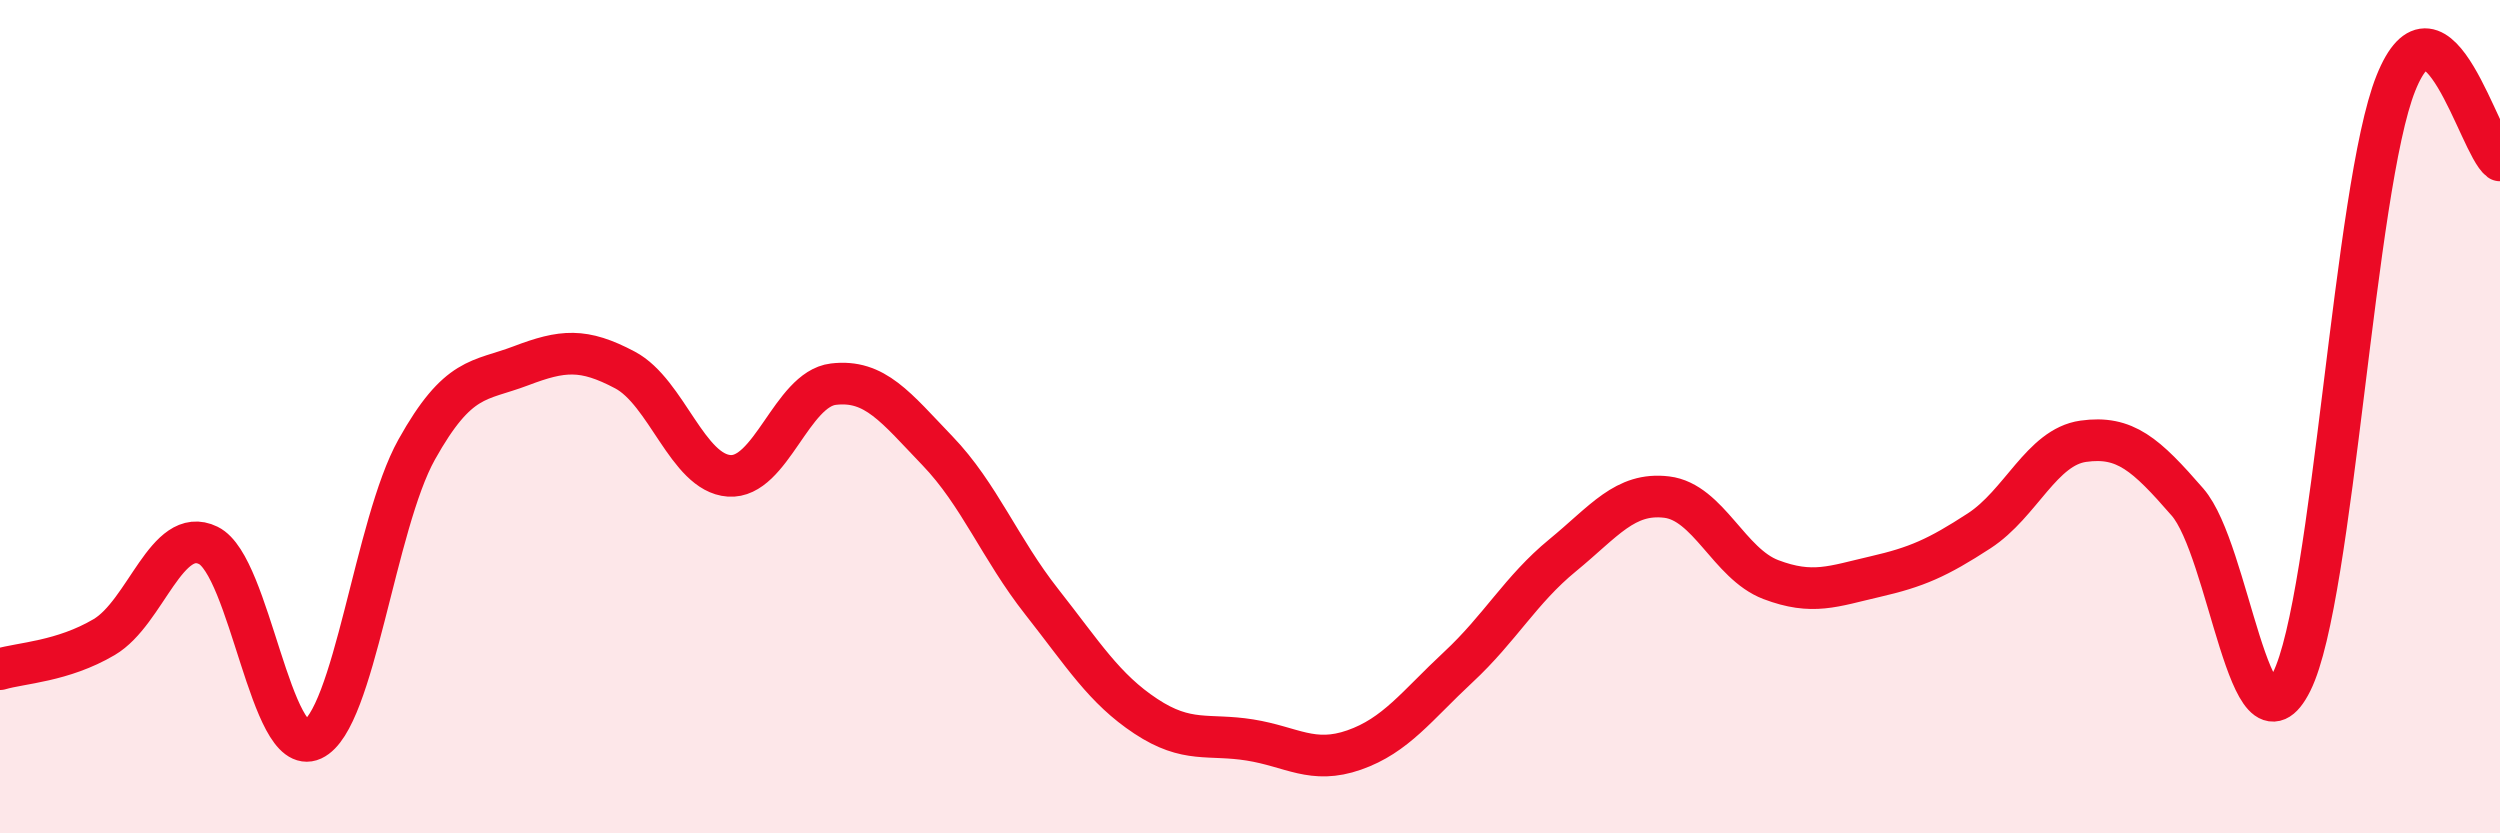
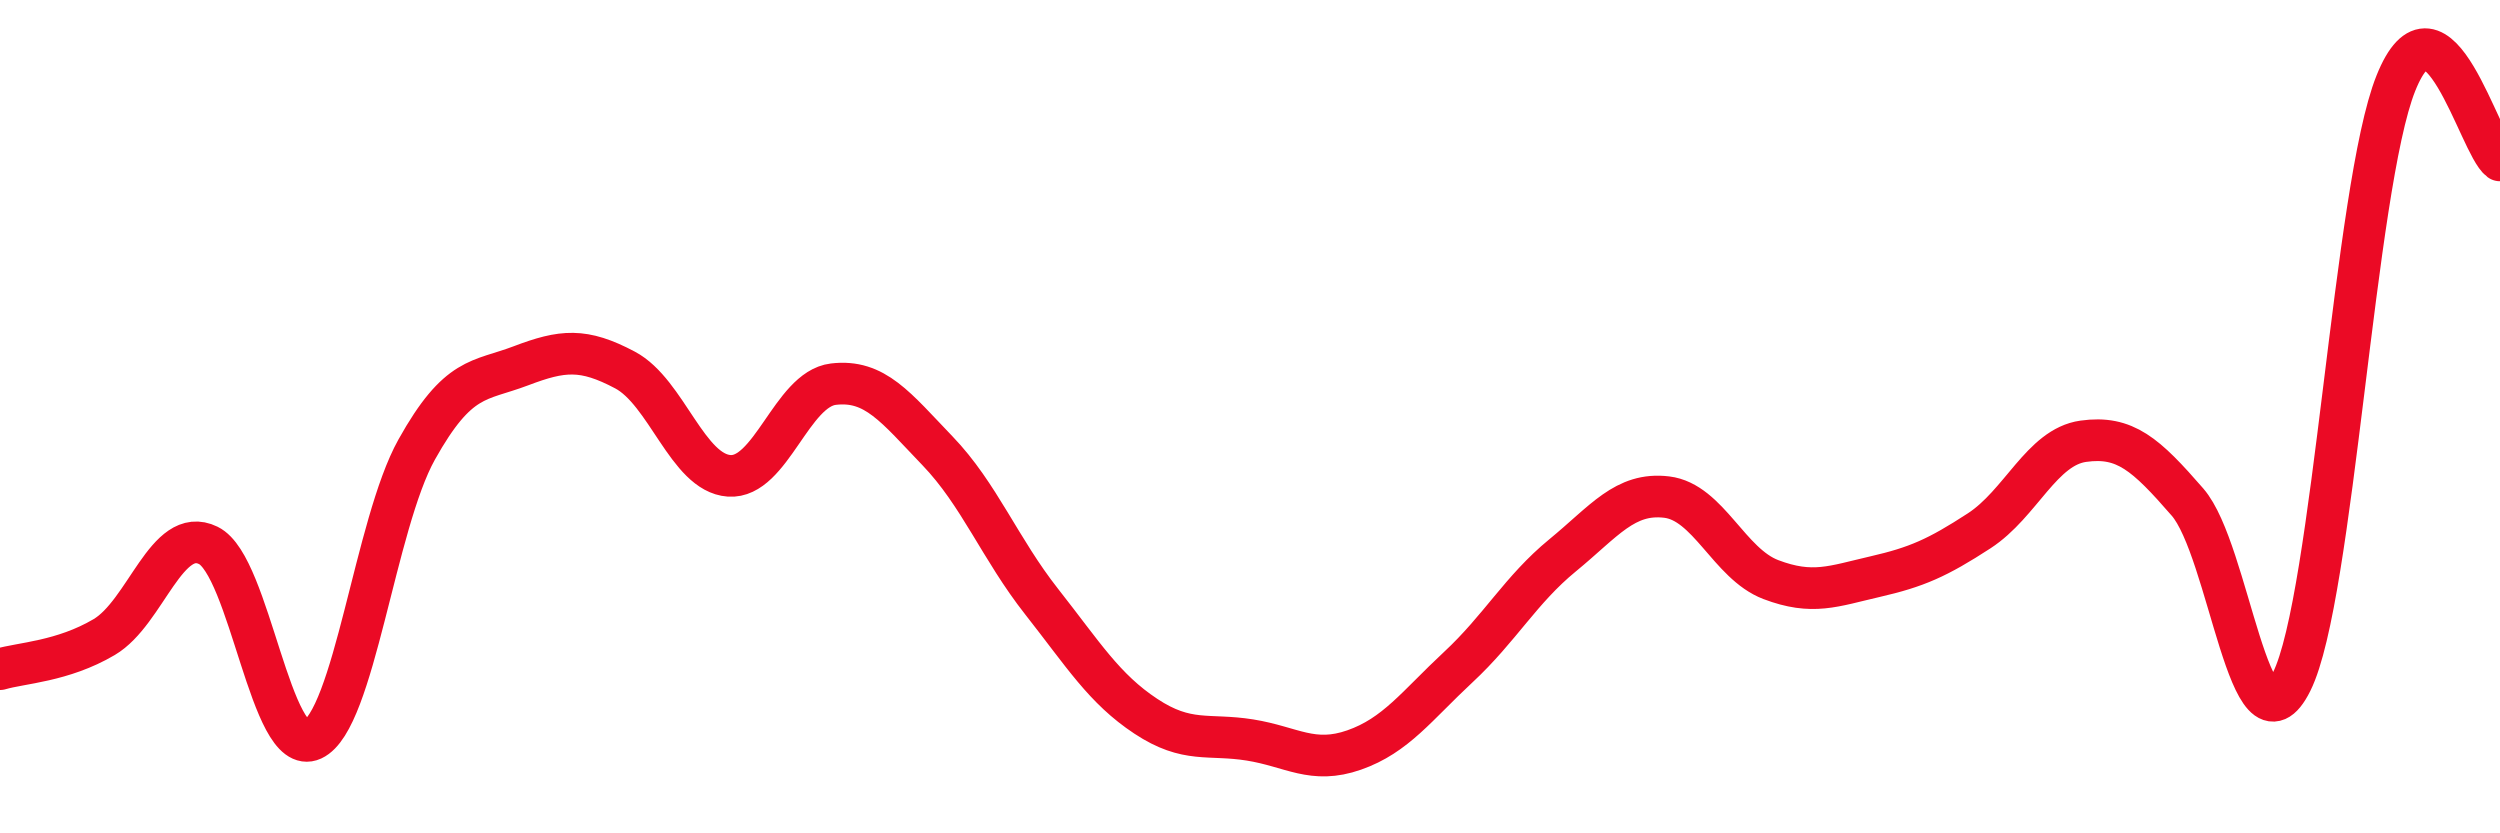
<svg xmlns="http://www.w3.org/2000/svg" width="60" height="20" viewBox="0 0 60 20">
-   <path d="M 0,16.06 C 0.5,15.91 1.5,15.88 2.5,15.29 C 3.5,14.7 4,12.6 5,13.09 C 6,13.58 6.5,18.21 7.5,17.75 C 8.5,17.29 9,12.58 10,10.79 C 11,9 11.5,9.16 12.5,8.78 C 13.5,8.4 14,8.35 15,8.88 C 16,9.41 16.5,11.35 17.5,11.42 C 18.5,11.49 19,9.34 20,9.22 C 21,9.1 21.5,9.78 22.5,10.82 C 23.5,11.86 24,13.17 25,14.44 C 26,15.71 26.5,16.53 27.5,17.19 C 28.5,17.85 29,17.6 30,17.76 C 31,17.92 31.5,18.35 32.5,18 C 33.5,17.65 34,16.94 35,16.01 C 36,15.08 36.5,14.15 37.5,13.33 C 38.5,12.51 39,11.81 40,11.93 C 41,12.05 41.5,13.53 42.5,13.91 C 43.5,14.29 44,14.07 45,13.84 C 46,13.61 46.5,13.39 47.5,12.74 C 48.5,12.09 49,10.73 50,10.59 C 51,10.45 51.5,10.9 52.5,12.05 C 53.5,13.2 54,18.37 55,16.36 C 56,14.35 56.5,4.5 57.5,2 C 58.5,-0.5 59.5,3.48 60,3.85L60 20L0 20Z" fill="#EB0A25" opacity="0.1" stroke-linecap="round" stroke-linejoin="round" />
  <path d="M 0,16.06 C 0.5,15.91 1.5,15.88 2.5,15.29 C 3.5,14.7 4,12.6 5,13.09 C 6,13.58 6.5,18.21 7.5,17.75 C 8.5,17.29 9,12.58 10,10.79 C 11,9 11.5,9.16 12.5,8.78 C 13.5,8.4 14,8.35 15,8.88 C 16,9.41 16.5,11.35 17.5,11.42 C 18.5,11.49 19,9.34 20,9.22 C 21,9.1 21.5,9.78 22.5,10.82 C 23.5,11.86 24,13.17 25,14.44 C 26,15.71 26.5,16.53 27.5,17.19 C 28.5,17.85 29,17.6 30,17.76 C 31,17.92 31.5,18.35 32.5,18 C 33.5,17.65 34,16.94 35,16.01 C 36,15.08 36.5,14.15 37.5,13.33 C 38.5,12.51 39,11.81 40,11.93 C 41,12.05 41.5,13.53 42.5,13.91 C 43.5,14.29 44,14.07 45,13.84 C 46,13.61 46.5,13.39 47.5,12.74 C 48.5,12.09 49,10.73 50,10.59 C 51,10.45 51.5,10.9 52.5,12.05 C 53.5,13.2 54,18.37 55,16.36 C 56,14.35 56.5,4.5 57.5,2 C 58.5,-0.5 59.5,3.48 60,3.85" stroke="#EB0A25" stroke-width="1" fill="none" stroke-linecap="round" stroke-linejoin="round" />
</svg>